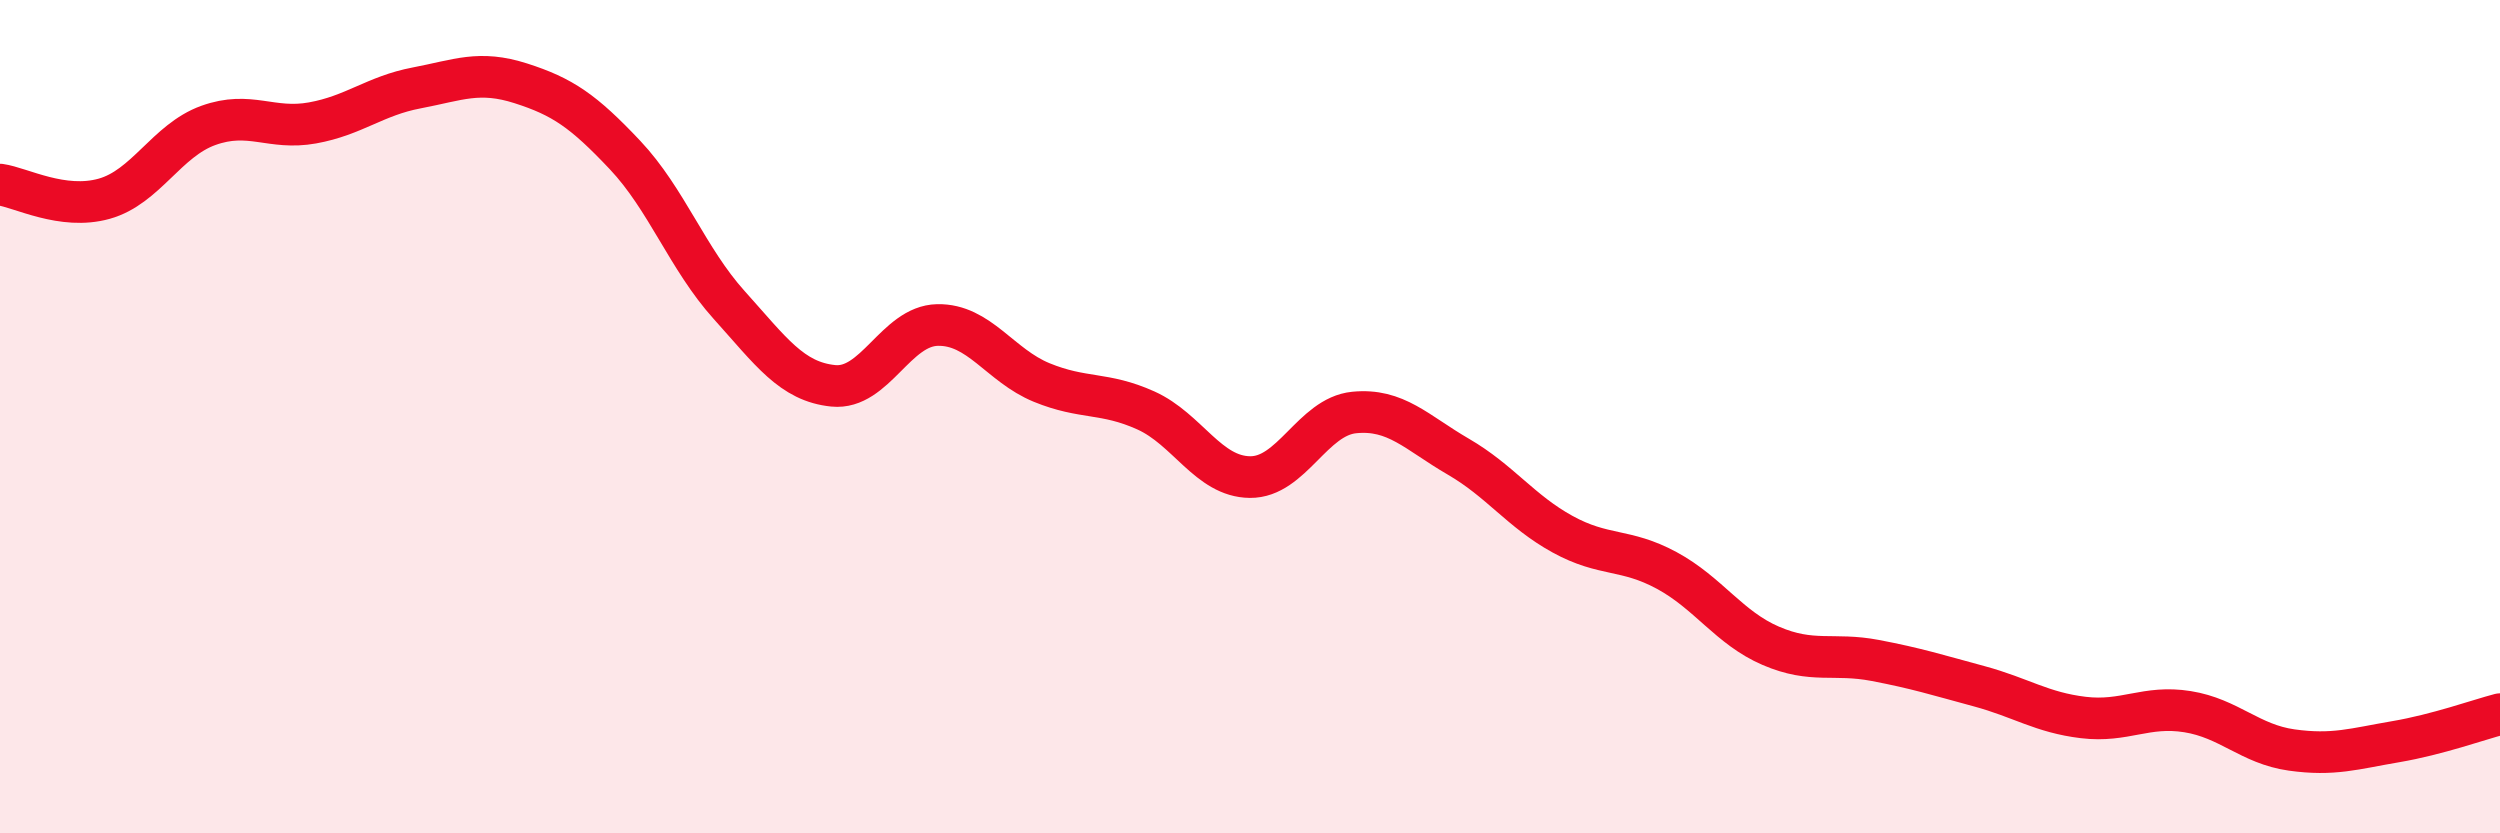
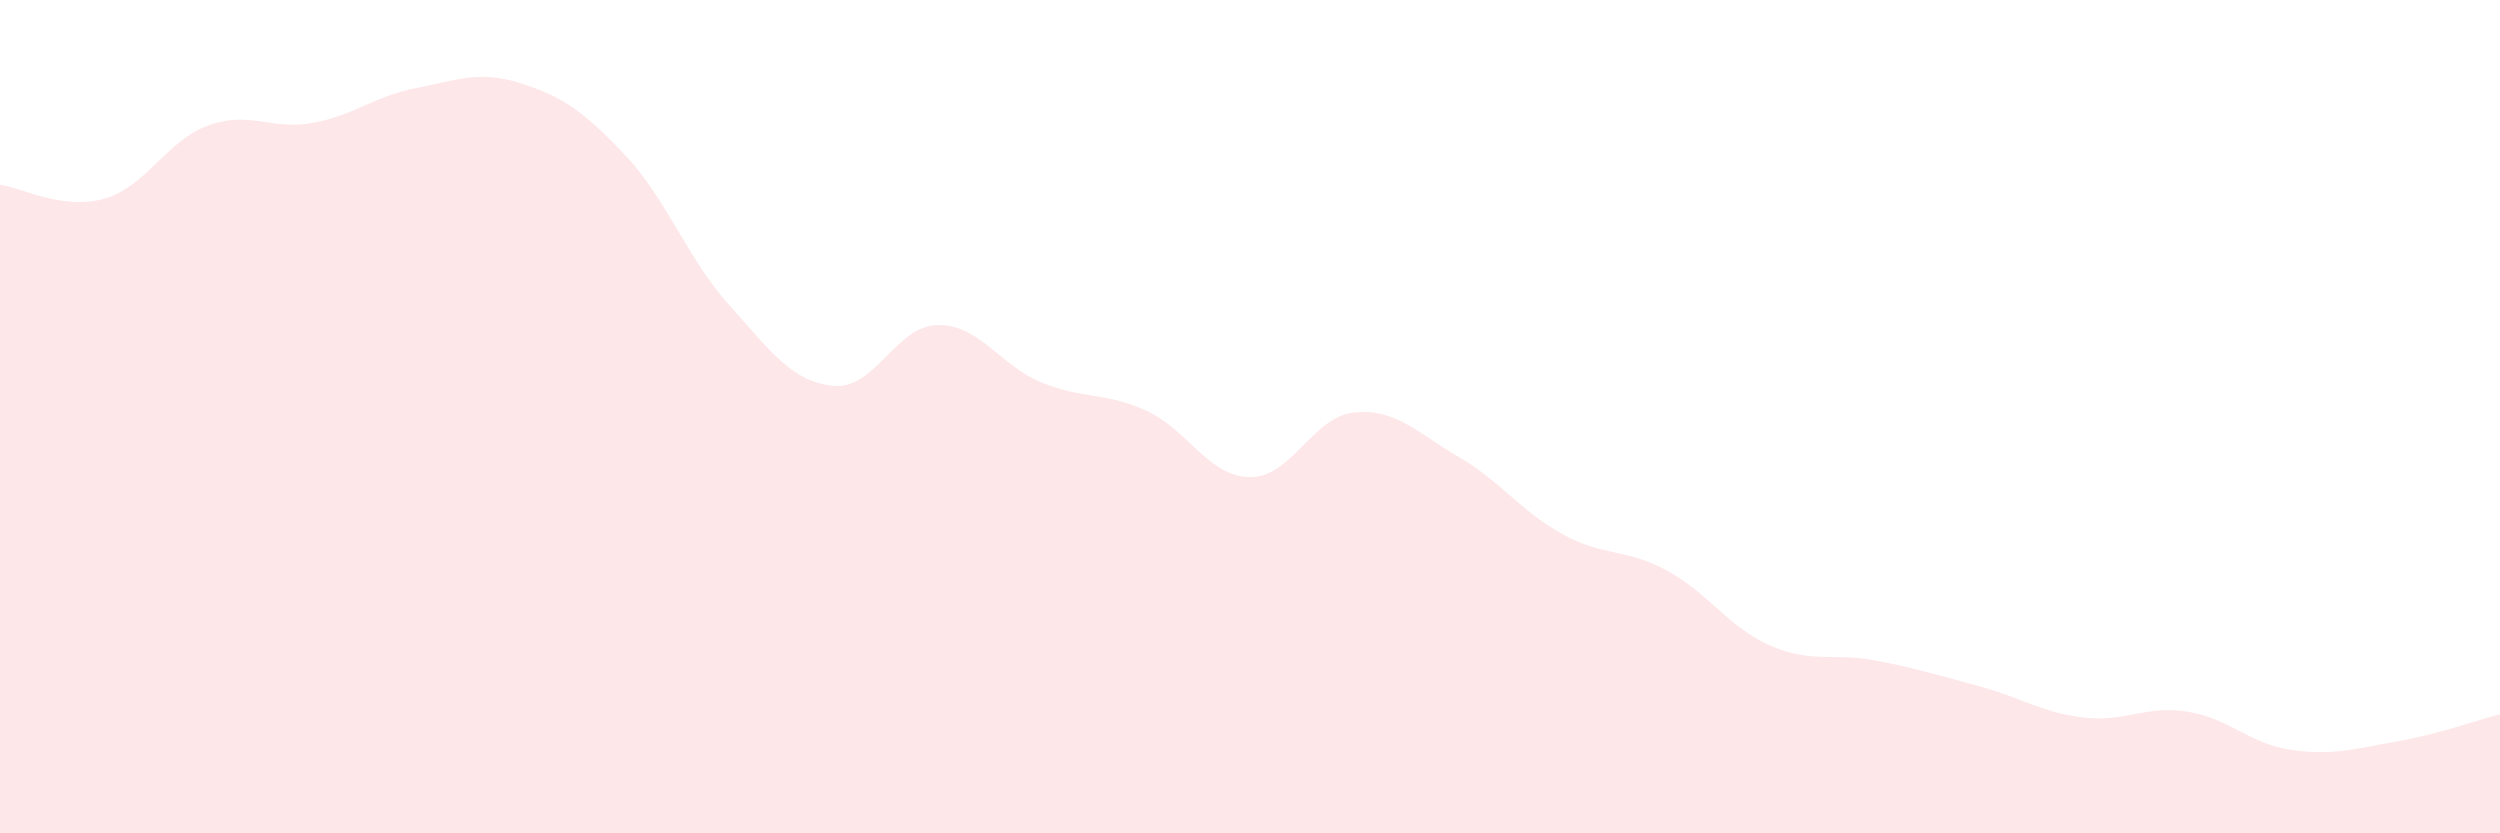
<svg xmlns="http://www.w3.org/2000/svg" width="60" height="20" viewBox="0 0 60 20">
  <path d="M 0,4.43 C 0.5,4.5 1.5,5.05 2.5,4.77 C 3.5,4.49 4,3.37 5,3.01 C 6,2.65 6.5,3.13 7.5,2.95 C 8.5,2.77 9,2.3 10,2.11 C 11,1.92 11.5,1.68 12.5,2 C 13.5,2.32 14,2.66 15,3.72 C 16,4.78 16.5,6.21 17.5,7.32 C 18.5,8.43 19,9.16 20,9.26 C 21,9.36 21.5,7.82 22.5,7.8 C 23.5,7.78 24,8.77 25,9.18 C 26,9.59 26.5,9.4 27.5,9.85 C 28.5,10.3 29,11.44 30,11.45 C 31,11.46 31.5,10 32.5,9.9 C 33.5,9.8 34,10.38 35,10.96 C 36,11.54 36.5,12.27 37.5,12.82 C 38.5,13.37 39,13.15 40,13.69 C 41,14.23 41.5,15.07 42.5,15.5 C 43.5,15.93 44,15.66 45,15.85 C 46,16.04 46.5,16.2 47.5,16.47 C 48.5,16.74 49,17.1 50,17.22 C 51,17.34 51.5,16.92 52.5,17.08 C 53.5,17.24 54,17.86 55,18 C 56,18.14 56.5,17.97 57.5,17.8 C 58.5,17.63 59.5,17.27 60,17.14L60 20L0 20Z" fill="#EB0A25" opacity="0.1" stroke-linecap="round" stroke-linejoin="round" />
-   <path d="M 0,4.43 C 0.5,4.5 1.5,5.05 2.5,4.77 C 3.5,4.49 4,3.37 5,3.01 C 6,2.65 6.5,3.13 7.5,2.95 C 8.5,2.77 9,2.3 10,2.11 C 11,1.92 11.5,1.68 12.5,2 C 13.5,2.32 14,2.66 15,3.72 C 16,4.78 16.5,6.21 17.5,7.32 C 18.5,8.43 19,9.16 20,9.26 C 21,9.36 21.5,7.82 22.5,7.8 C 23.5,7.78 24,8.77 25,9.18 C 26,9.59 26.5,9.4 27.5,9.85 C 28.5,10.3 29,11.44 30,11.45 C 31,11.46 31.5,10 32.5,9.9 C 33.5,9.8 34,10.38 35,10.96 C 36,11.54 36.5,12.27 37.5,12.82 C 38.5,13.37 39,13.15 40,13.69 C 41,14.23 41.5,15.07 42.5,15.5 C 43.5,15.93 44,15.66 45,15.85 C 46,16.04 46.5,16.2 47.5,16.47 C 48.5,16.74 49,17.1 50,17.22 C 51,17.34 51.5,16.92 52.5,17.08 C 53.5,17.24 54,17.86 55,18 C 56,18.14 56.5,17.97 57.5,17.8 C 58.5,17.63 59.5,17.27 60,17.14" stroke="#EB0A25" stroke-width="1" fill="none" stroke-linecap="round" stroke-linejoin="round" />
</svg>